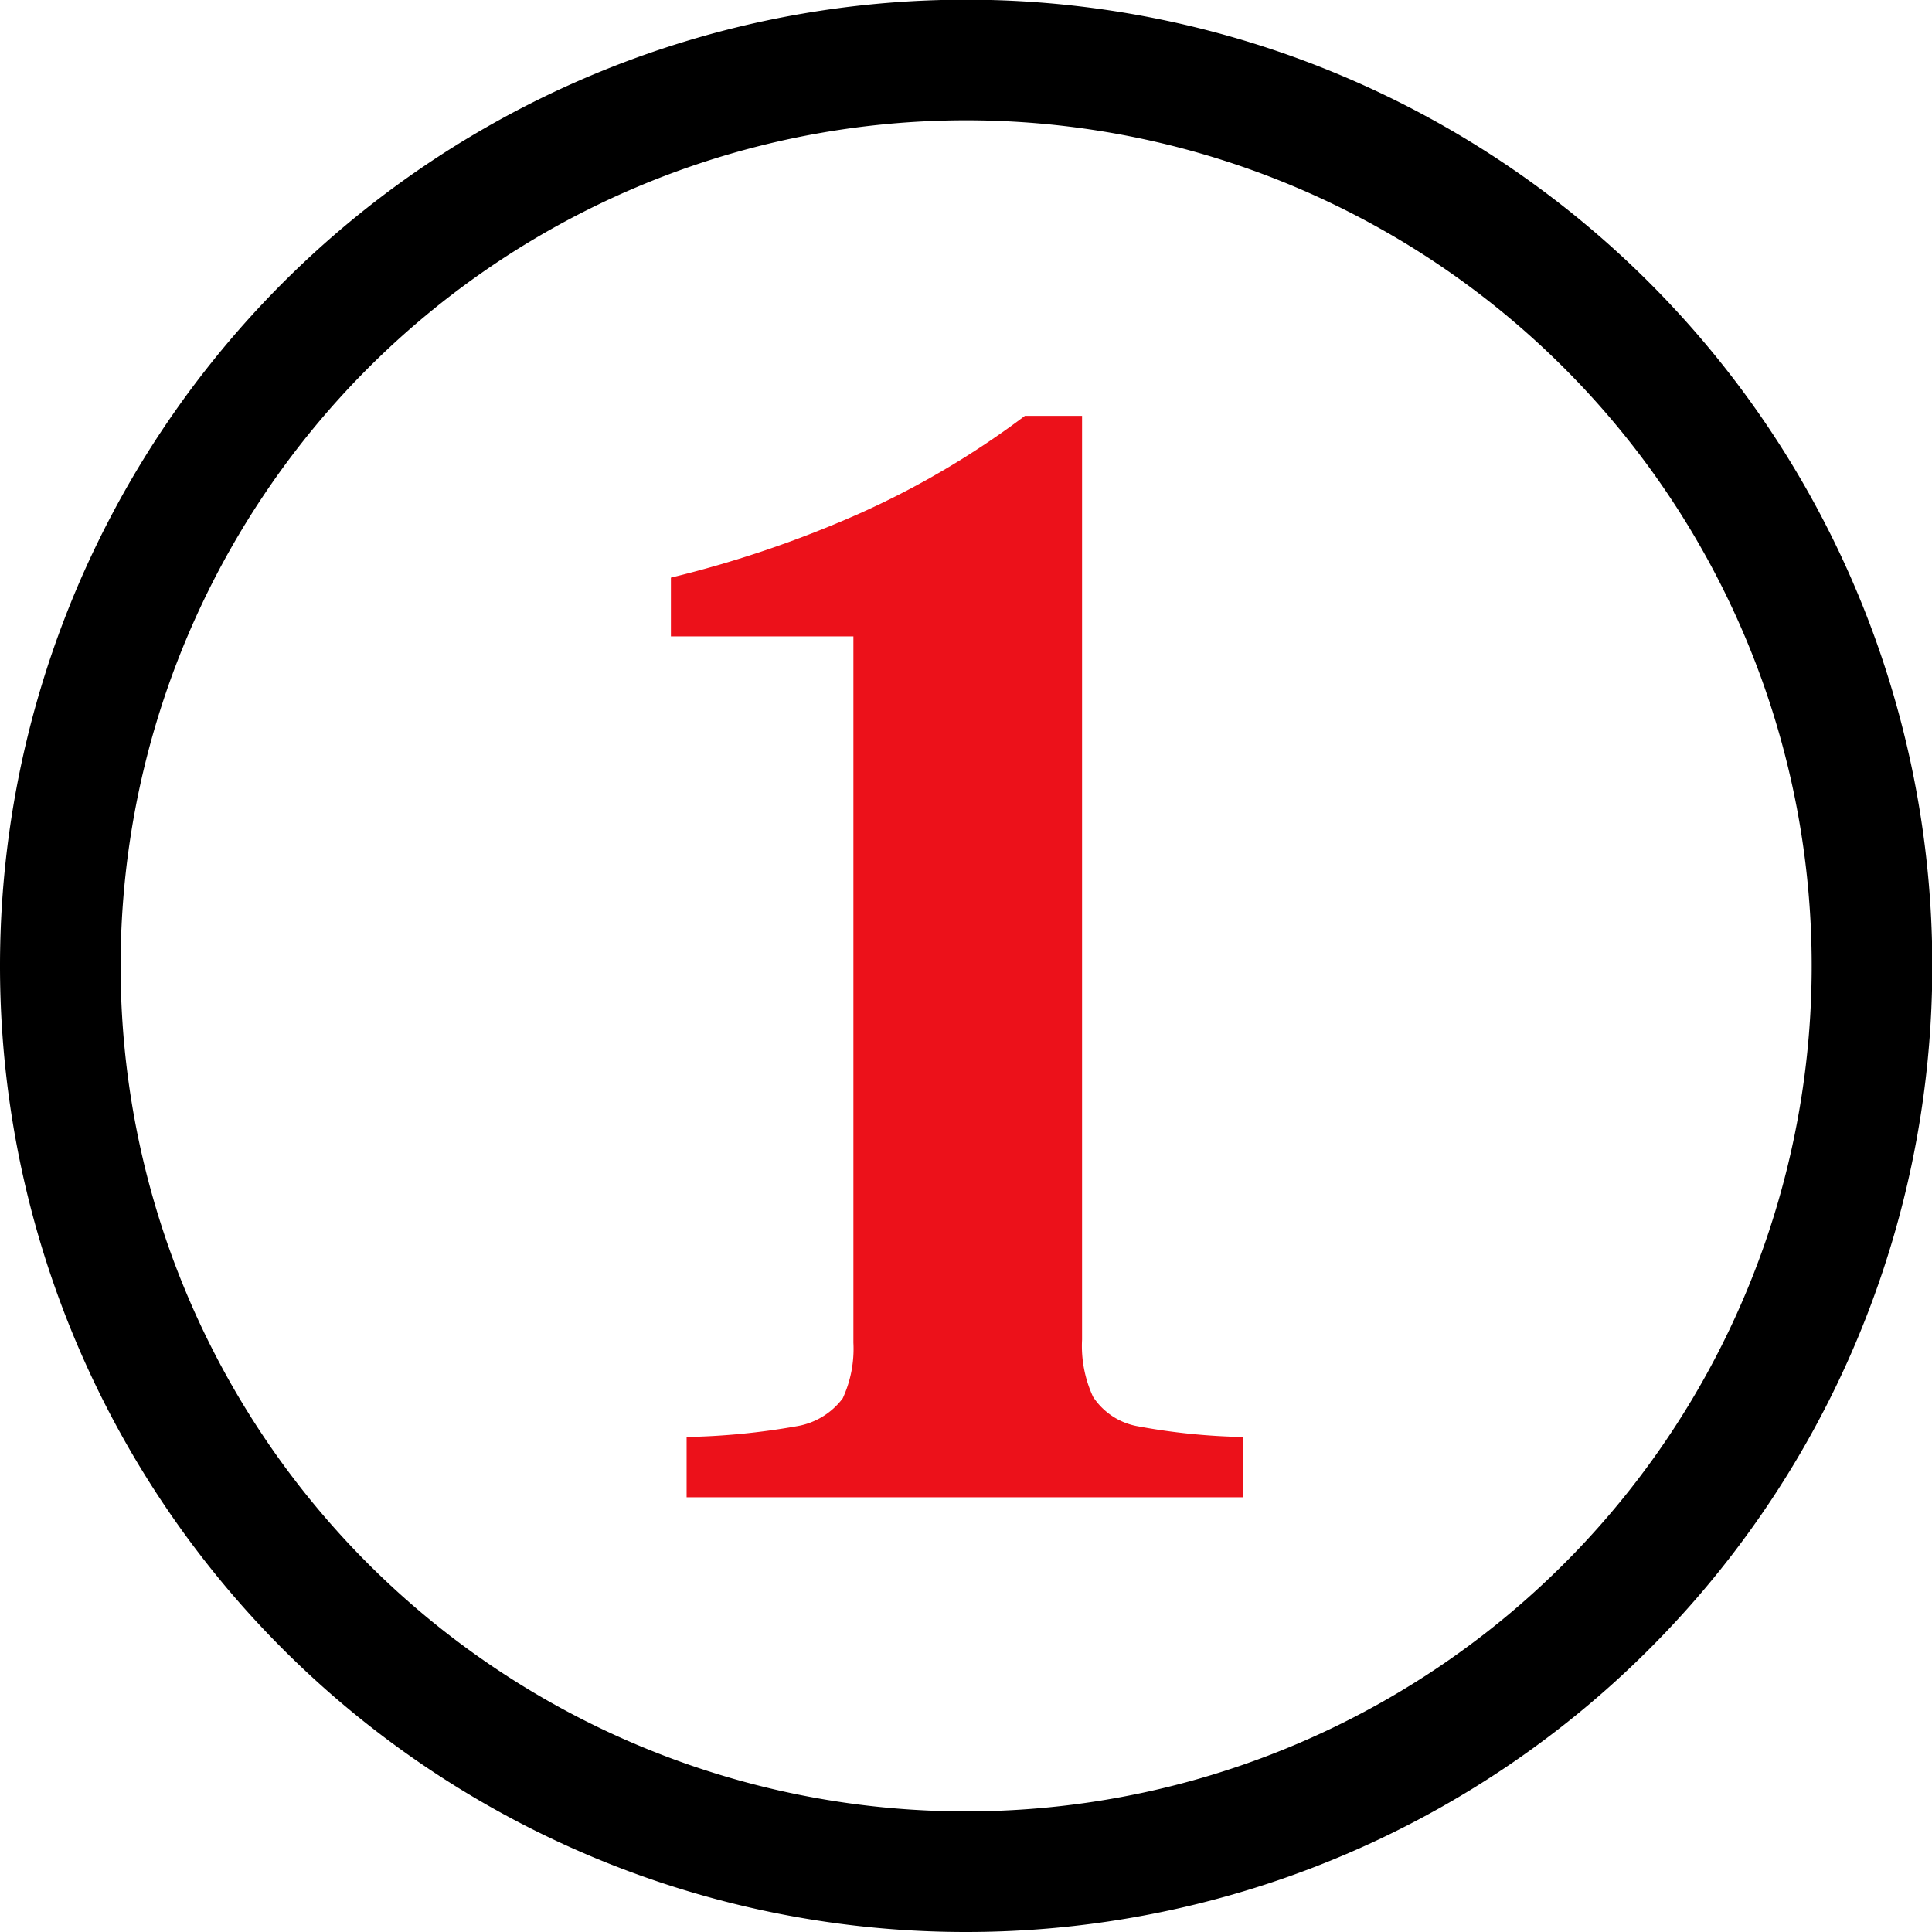
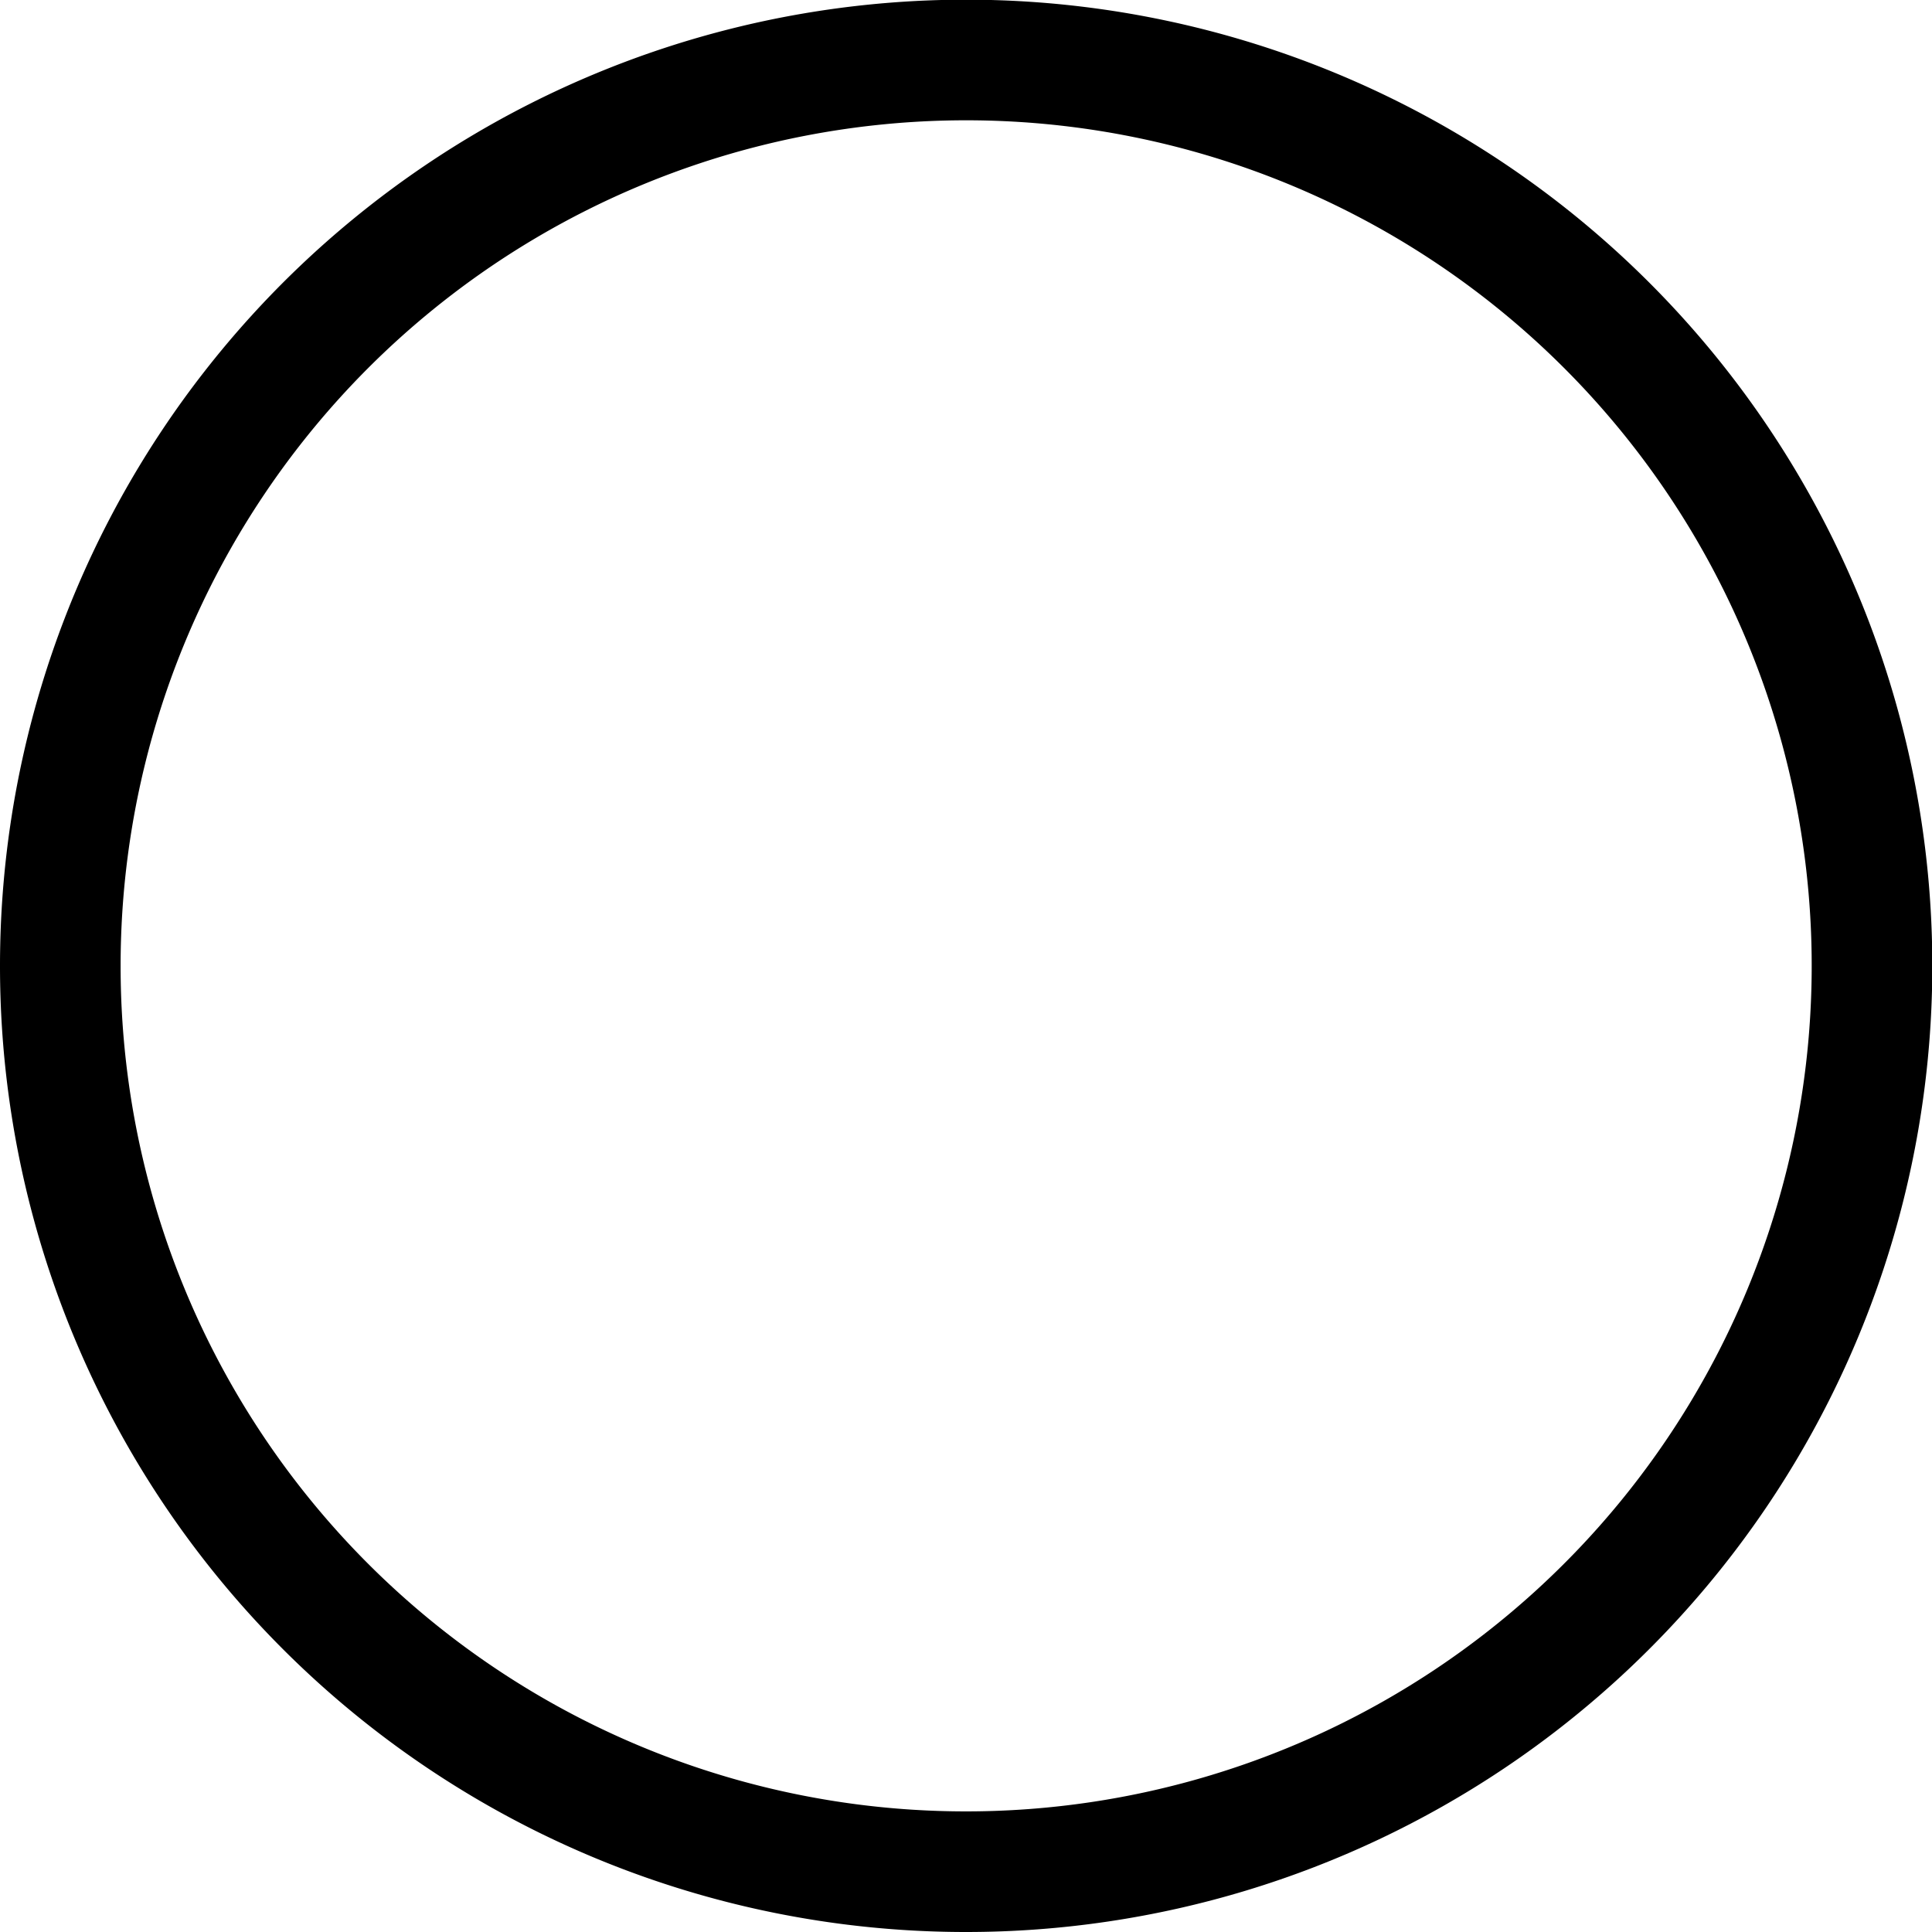
<svg xmlns="http://www.w3.org/2000/svg" viewBox="0 0 61.51 61.51">
  <defs>
    <style>.cls-1{fill-rule:evenodd;}.cls-2{fill:#ec111a;}</style>
  </defs>
  <g id="Capa_2" data-name="Capa 2">
    <g id="Layer_1" data-name="Layer 1">
      <path class="cls-1" d="M30.76,57.67A26.92,26.92,0,1,0,3.84,30.76,26.91,26.91,0,0,0,30.76,57.67Zm0,3.84A30.76,30.76,0,1,0,0,30.76,30.75,30.75,0,0,0,30.76,61.51Z" />
-       <path class="cls-2" d="M21.86,45.75a22.25,22.25,0,0,0,3.49-.34,2.3,2.3,0,0,0,1.48-.89,3.76,3.76,0,0,0,.34-1.77V20.26H21.36V18.39a35.21,35.21,0,0,0,5.91-2,27.21,27.21,0,0,0,5.36-3.15h1.82V42.65a3.86,3.86,0,0,0,.35,1.82,2.15,2.15,0,0,0,1.43.94,20.34,20.34,0,0,0,3.34.34v1.92H21.86Z" />
    </g>
  </g>
</svg>